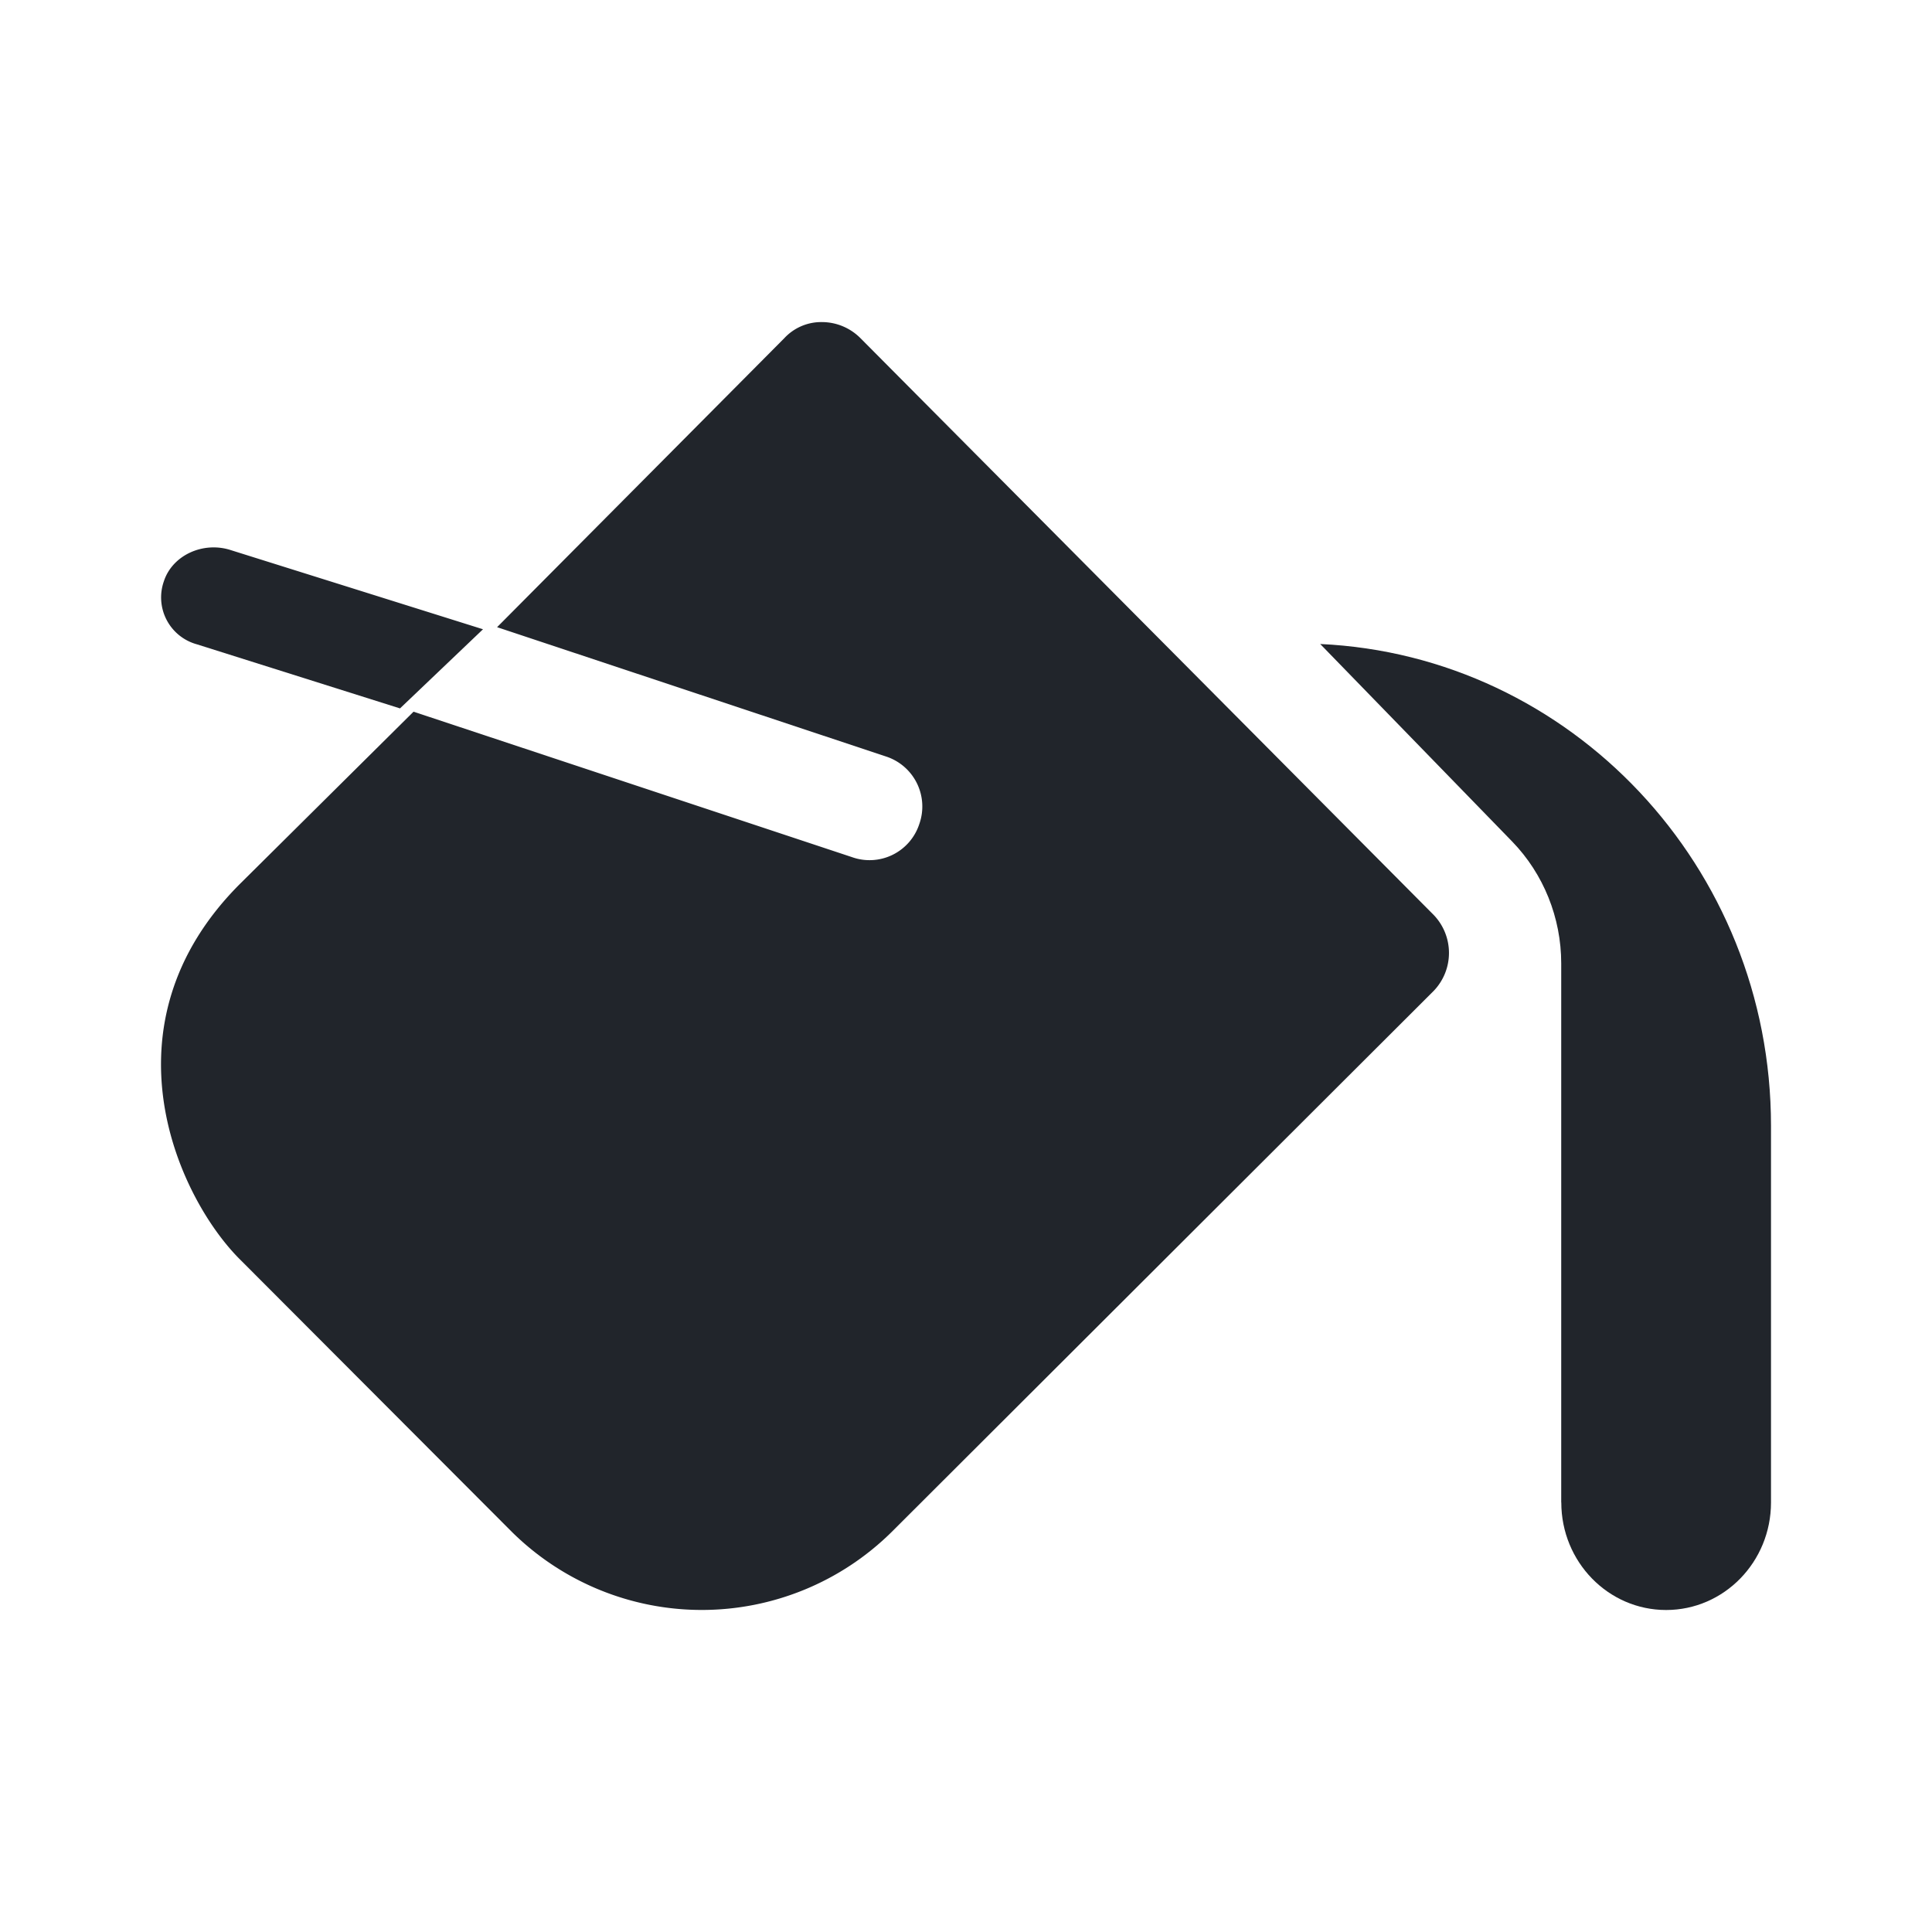
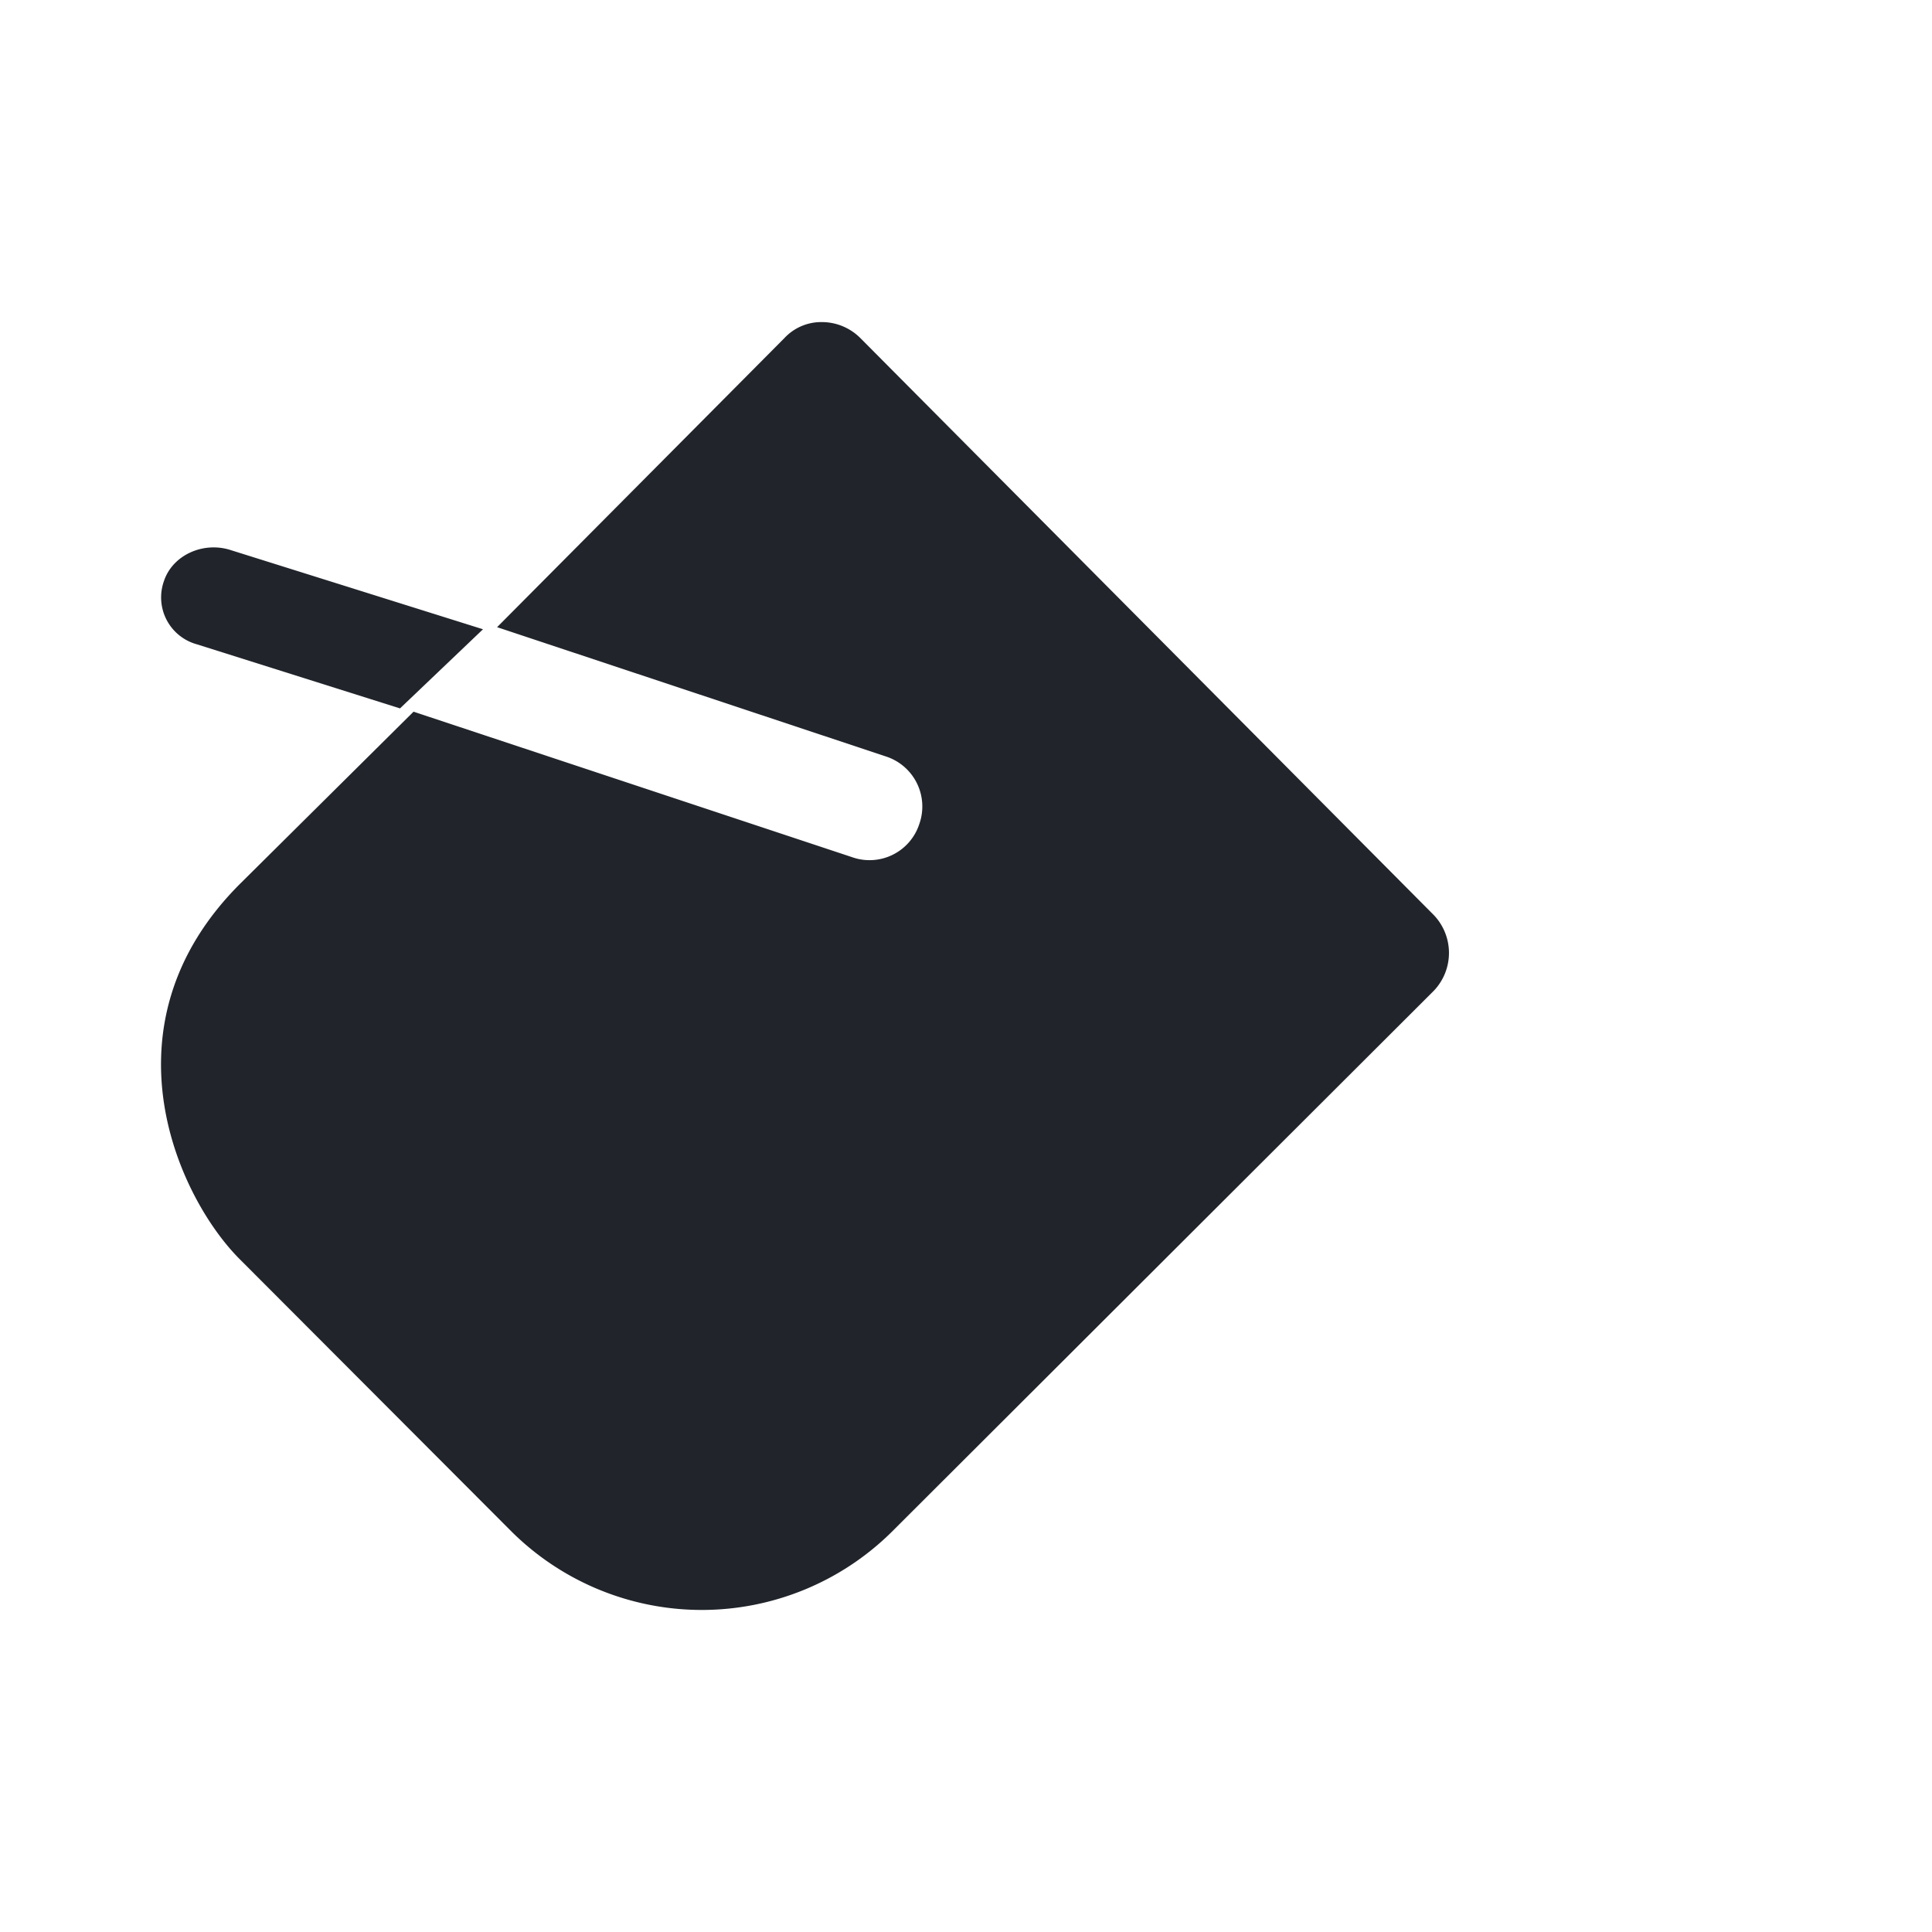
<svg xmlns="http://www.w3.org/2000/svg" width="24" height="24">
  <g fill="#21252B" fill-rule="nonzero">
    <path d="m2.994 15.658 3.368 3.375a3.355 3.355 0 0 0 4.712 0l6.736-6.724a.681.681 0 0 0 0-.943L10.688 4.2a.676.676 0 0 0-.48-.199.625.625 0 0 0-.465.2L6.175 7.791l4.833 1.607a.653.653 0 0 1 .412.838.65.65 0 0 1-.838.411L5.137 8.841l-2.143 2.126c-1.784 1.768-.773 3.934 0 4.691zM2.868 6.834c-.343-.112-.726.062-.832.386a.604.604 0 0 0 .41.784l2.523.796L6 7.817l-3.132-.983z" />
-     <path d="M19.395 18.664c0 .738.583 1.336 1.302 1.336.72 0 1.303-.598 1.303-1.336v-4.678c0-3.224-2.491-5.842-5.6-5.986l2.384 2.453c.39.402.61.947.61 1.515v6.696z" />
  </g>
</svg>